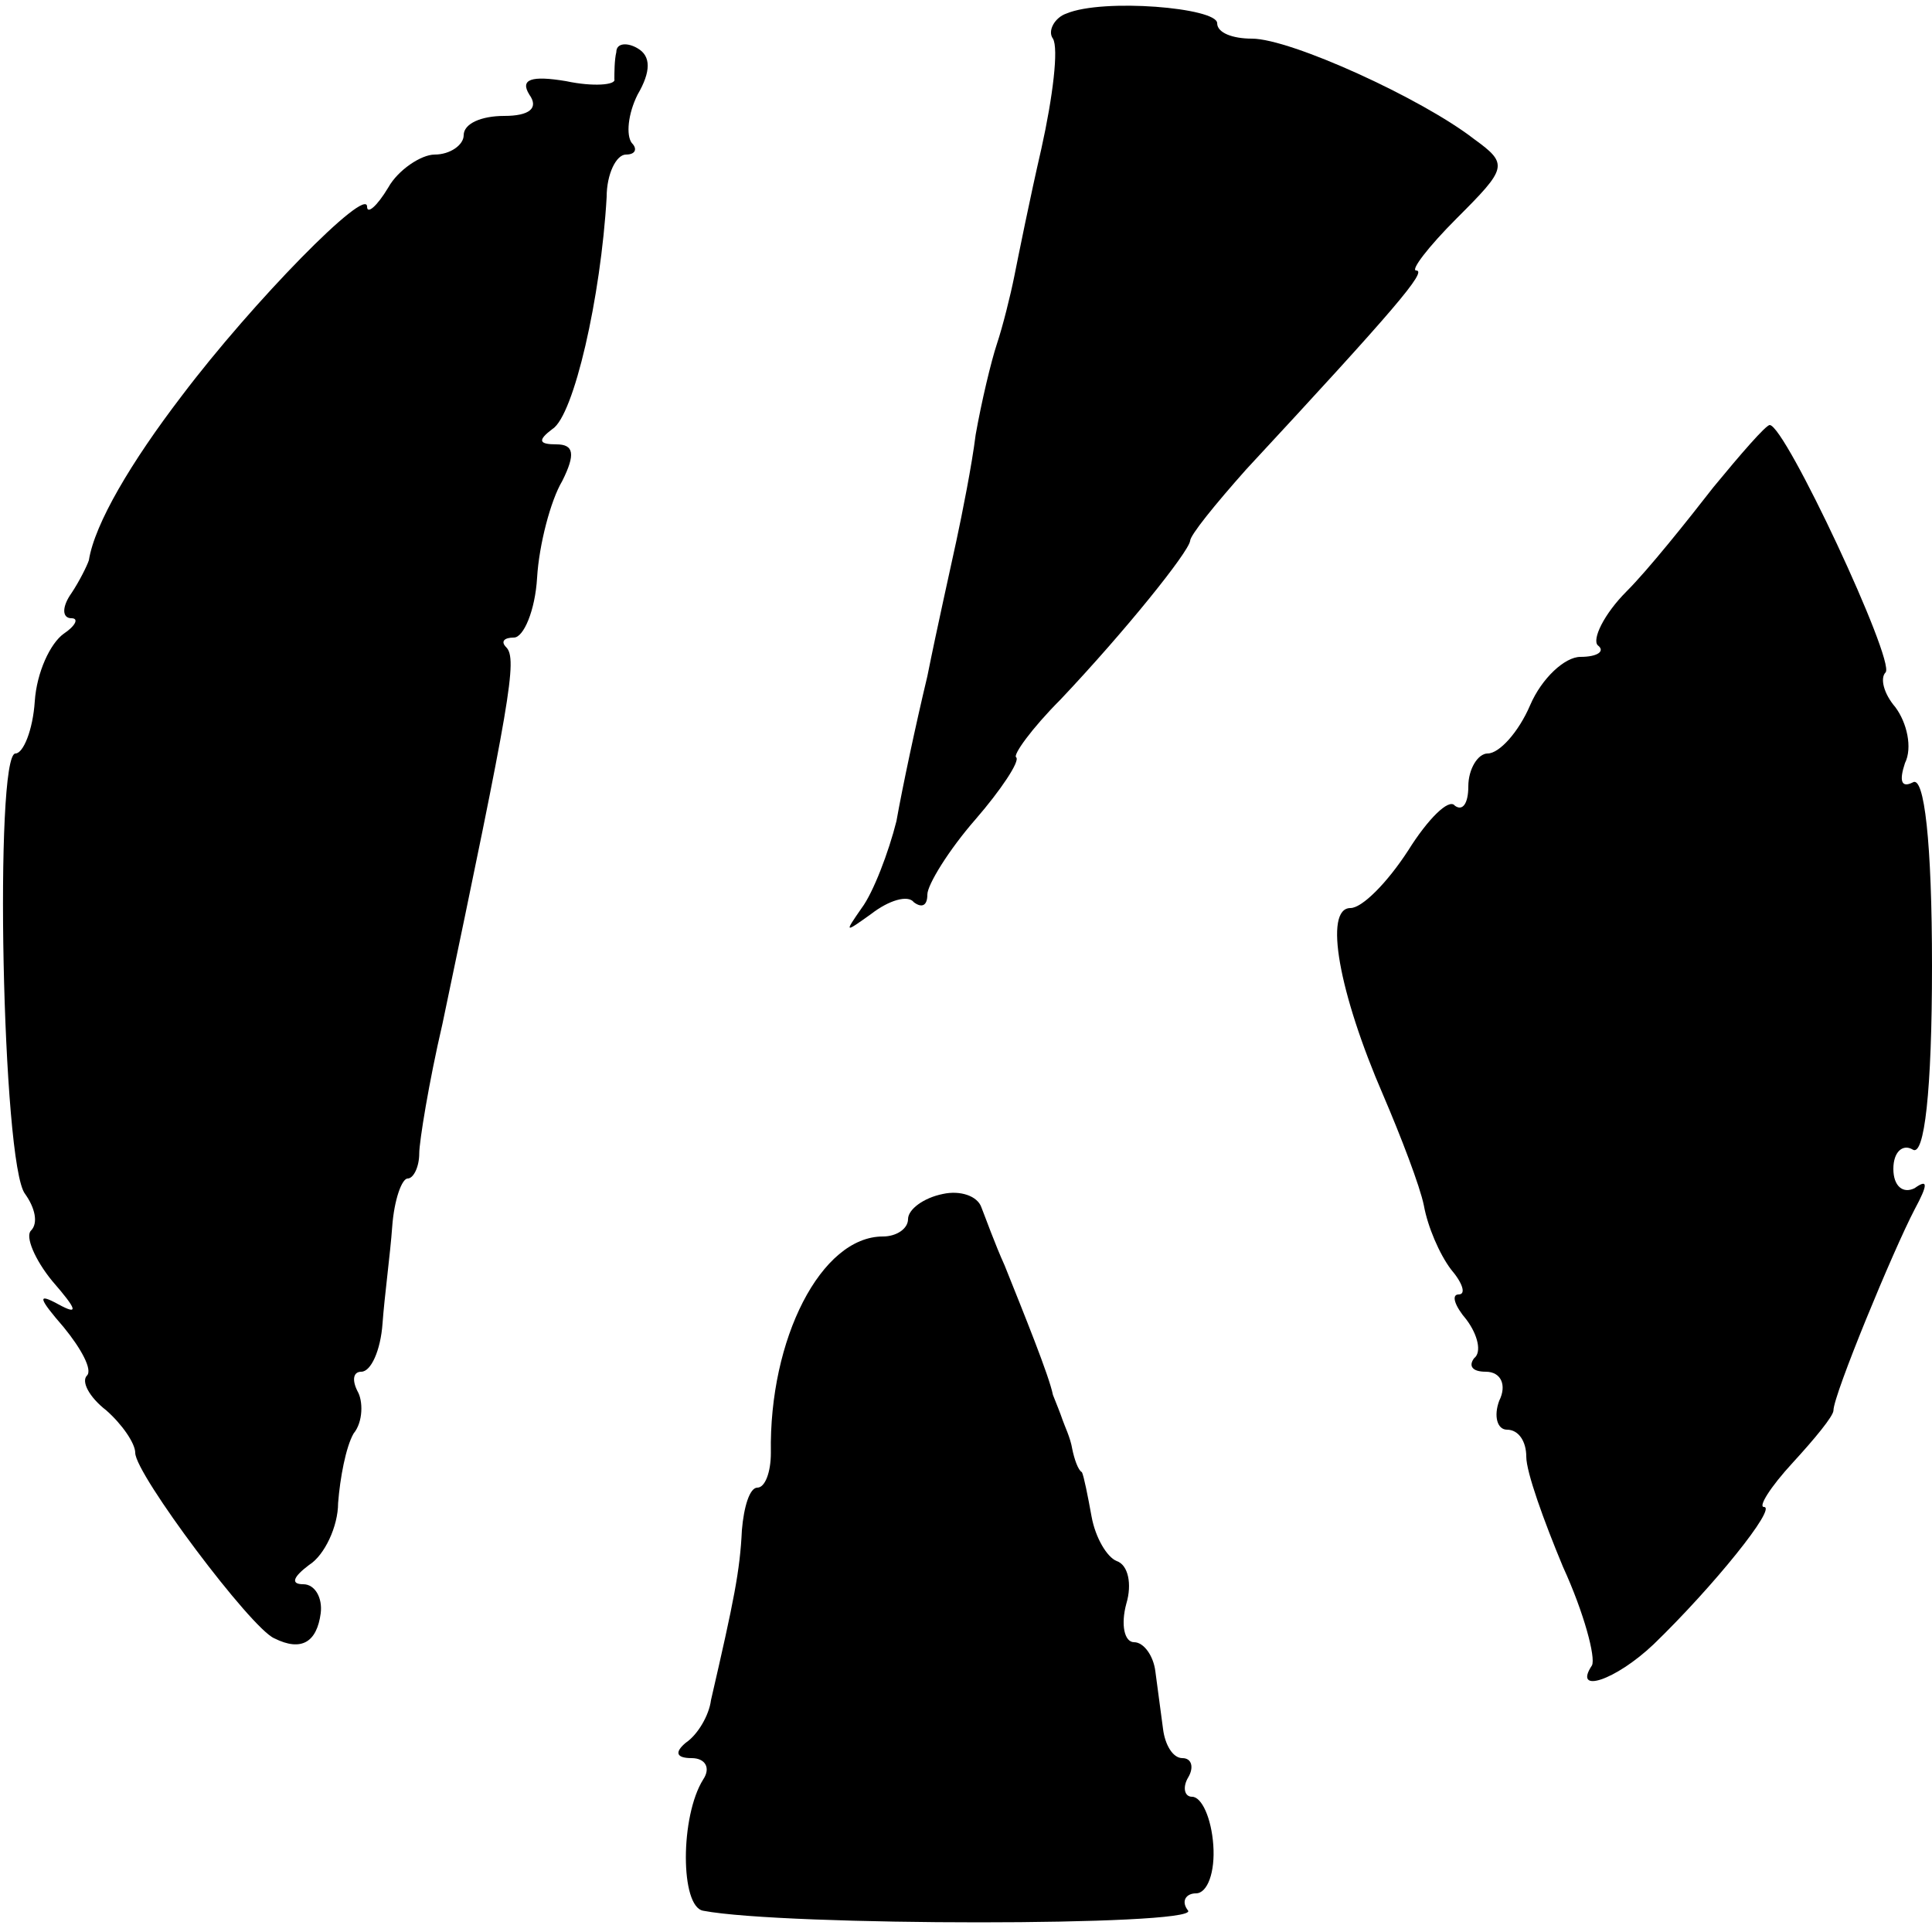
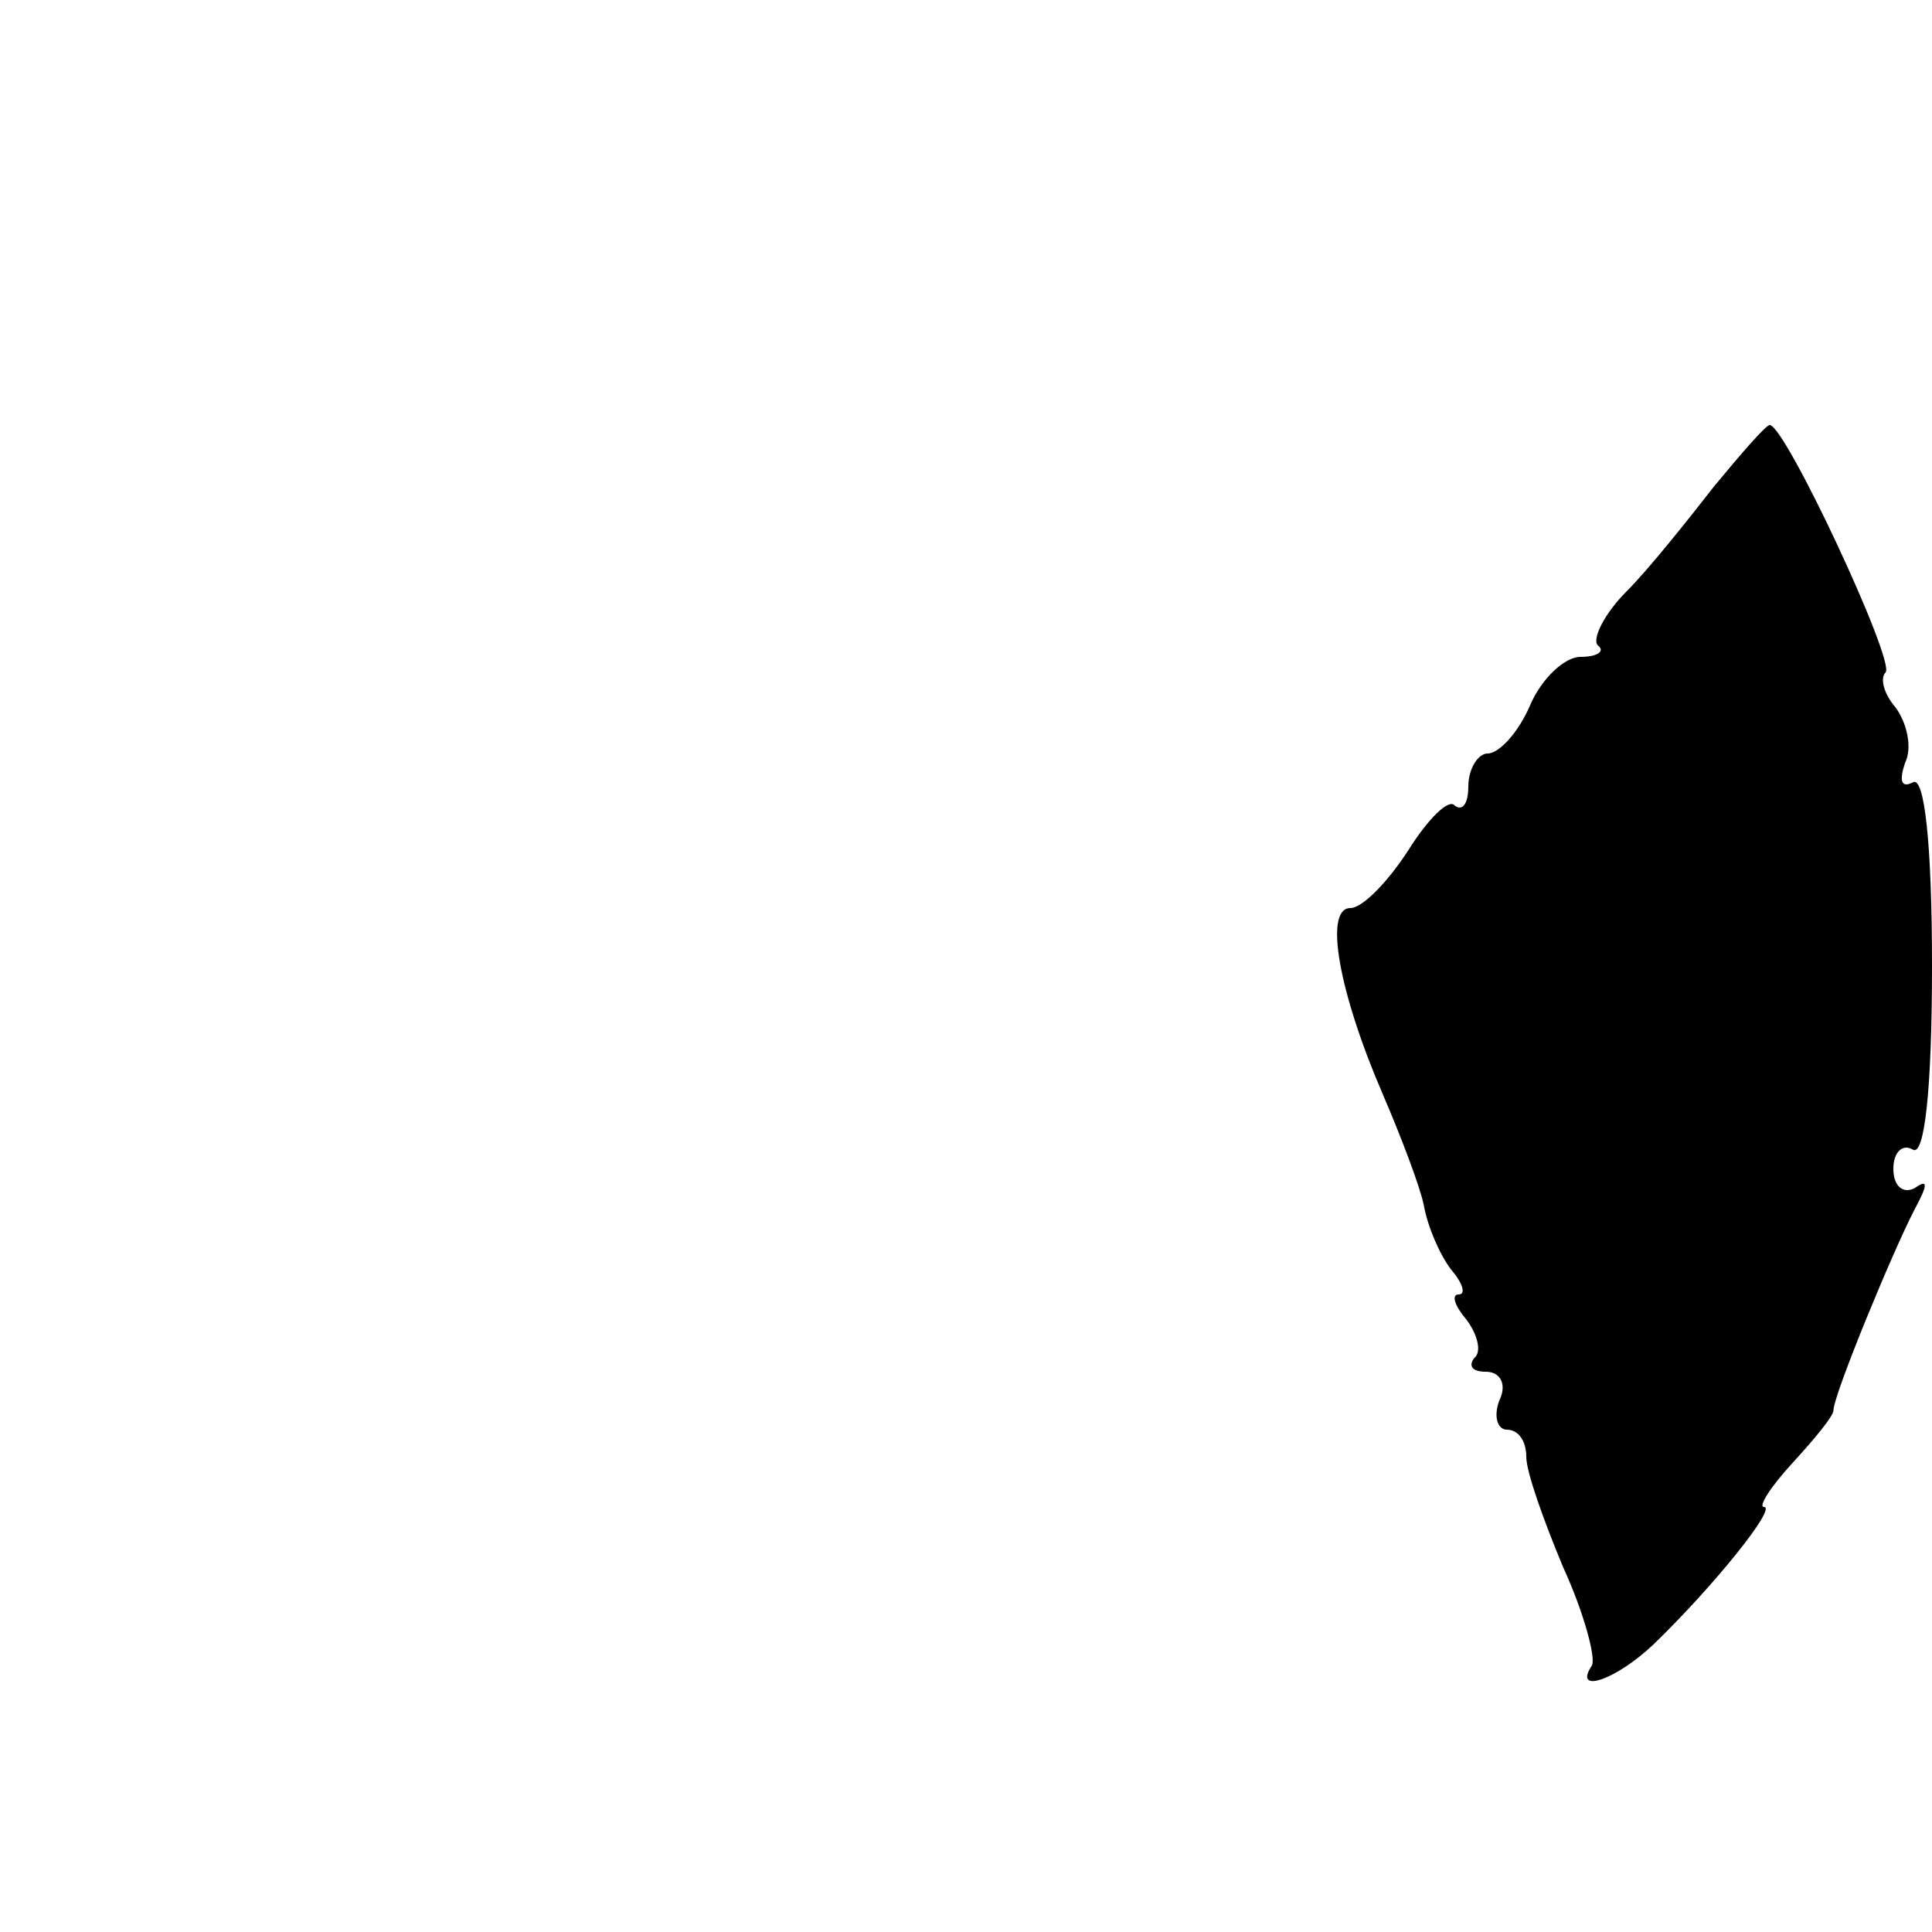
<svg xmlns="http://www.w3.org/2000/svg" version="1.0" width="100pt" height="100pt" viewBox="0 0 100 100" preserveAspectRatio="xMidYMid meet">
  <g transform="translate(0,100) scale(0.1,-0.1)" fill="#000000" stroke="none">
-     <path d="M552 993 c-6 -2 -10 -9 -7 -13 3 -5 0 -30 -6 -57 -6 -26 -12 -56 -14 -66 -2 -10 -6 -26 -9 -35 -3 -9 -8 -30 -11 -47 -2 -16 -7 -41 -10 -55 -3 -14 -10 -45 -15 -70 -6 -25 -13 -58 -16 -75 -4 -16 -12 -37 -18 -45 -9 -13 -9 -13 5 -3 9 7 19 10 22 6 4 -3 7 -2 7 4 0 5 11 23 25 39 13 15 23 30 21 32 -2 1 8 15 23 30 34 36 66 76 67 82 0 3 13 19 29 37 77 83 94 103 88 103 -3 0 6 12 21 27 26 26 27 28 9 41 -27 21 -95 52 -115 52 -10 0 -18 3 -18 8 0 8 -59 13 -78 5z" />
-     <path d="M319 973 c-1 -4 -1 -11 -1 -14 1 -3 -11 -4 -25 -1 -18 3 -24 1 -19 -7 5 -7 0 -11 -13 -11 -12 0 -21 -4 -21 -10 0 -5 -7 -10 -15 -10 -7 0 -19 -8 -24 -17 -6 -10 -11 -14 -11 -10 0 11 -59 -49 -96 -98 -26 -34 -45 -66 -48 -85 -1 -3 -5 -11 -9 -17 -5 -7 -5 -13 0 -13 4 0 2 -4 -4 -8 -7 -5 -14 -20 -15 -35 -1 -15 -6 -27 -10 -27 -11 0 -7 -213 5 -228 5 -7 7 -15 3 -19 -3 -3 2 -15 11 -26 13 -15 14 -18 3 -12 -11 6 -10 3 3 -12 9 -11 15 -22 12 -25 -3 -3 1 -11 10 -18 8 -7 15 -17 15 -22 0 -11 60 -91 72 -96 14 -7 22 -2 24 13 1 8 -3 15 -9 15 -7 0 -5 4 3 10 8 5 15 20 15 32 1 13 4 29 8 36 5 6 5 17 2 22 -3 6 -2 10 2 10 5 0 10 11 11 25 1 14 4 36 5 50 1 14 5 25 8 25 3 0 6 6 6 13 0 6 5 37 12 67 35 167 39 189 33 195 -3 3 -1 5 4 5 5 0 11 14 12 31 1 17 7 40 13 50 7 14 6 19 -3 19 -9 0 -10 2 -2 8 11 7 25 68 28 120 0 12 5 22 10 22 5 0 6 3 3 6 -3 4 -2 15 3 25 7 12 7 20 0 24 -5 3 -11 3 -11 -2z" />
    <path d="M887 748 c-14 -18 -34 -43 -45 -54 -12 -12 -18 -25 -15 -28 4 -3 0 -6 -9 -6 -8 0 -20 -11 -26 -25 -6 -14 -16 -25 -22 -25 -5 0 -10 -8 -10 -17 0 -9 -3 -13 -7 -10 -3 4 -14 -7 -24 -23 -11 -17 -24 -30 -30 -30 -14 0 -6 -44 17 -97 9 -21 19 -47 21 -57 2 -11 8 -25 14 -33 6 -7 8 -13 4 -13 -4 0 -2 -6 4 -13 6 -8 8 -17 4 -20 -3 -4 -1 -7 6 -7 8 0 11 -7 7 -15 -3 -8 -1 -15 4 -15 6 0 10 -6 10 -14 0 -8 9 -33 19 -57 11 -24 17 -47 15 -51 -10 -15 12 -8 32 11 31 30 64 71 57 71 -3 0 3 10 15 23 11 12 21 24 21 27 0 8 31 83 42 104 7 13 7 16 0 11 -6 -3 -11 1 -11 10 0 9 5 13 10 10 6 -4 10 30 10 95 0 64 -4 99 -10 95 -6 -3 -7 1 -4 10 4 8 1 21 -5 29 -6 7 -8 15 -5 18 5 6 -52 128 -60 128 -2 0 -15 -15 -29 -32z" />
-     <path d="M488 382 c-10 -2 -18 -8 -18 -13 0 -5 -6 -9 -13 -9 -32 0 -59 -53 -58 -112 0 -10 -3 -18 -7 -18 -4 0 -7 -10 -8 -22 -1 -21 -4 -36 -16 -88 -1 -8 -7 -18 -13 -22 -6 -5 -5 -8 3 -8 7 0 10 -5 6 -11 -12 -19 -12 -66 0 -68 42 -8 255 -8 251 0 -4 5 -1 9 4 9 6 0 10 11 9 25 -1 14 -6 25 -11 25 -4 0 -5 5 -2 10 3 5 2 10 -3 10 -5 0 -9 7 -10 15 -1 8 -3 22 -4 30 -1 8 -6 15 -11 15 -5 0 -7 9 -4 20 3 10 1 20 -5 22 -5 2 -11 12 -13 23 -2 11 -4 21 -5 23 -2 1 -4 7 -5 12 -1 6 -4 12 -5 15 -1 3 -3 8 -5 13 -2 10 -15 42 -25 67 -5 11 -10 25 -12 30 -2 6 -11 9 -20 7z" />
  </g>
</svg>